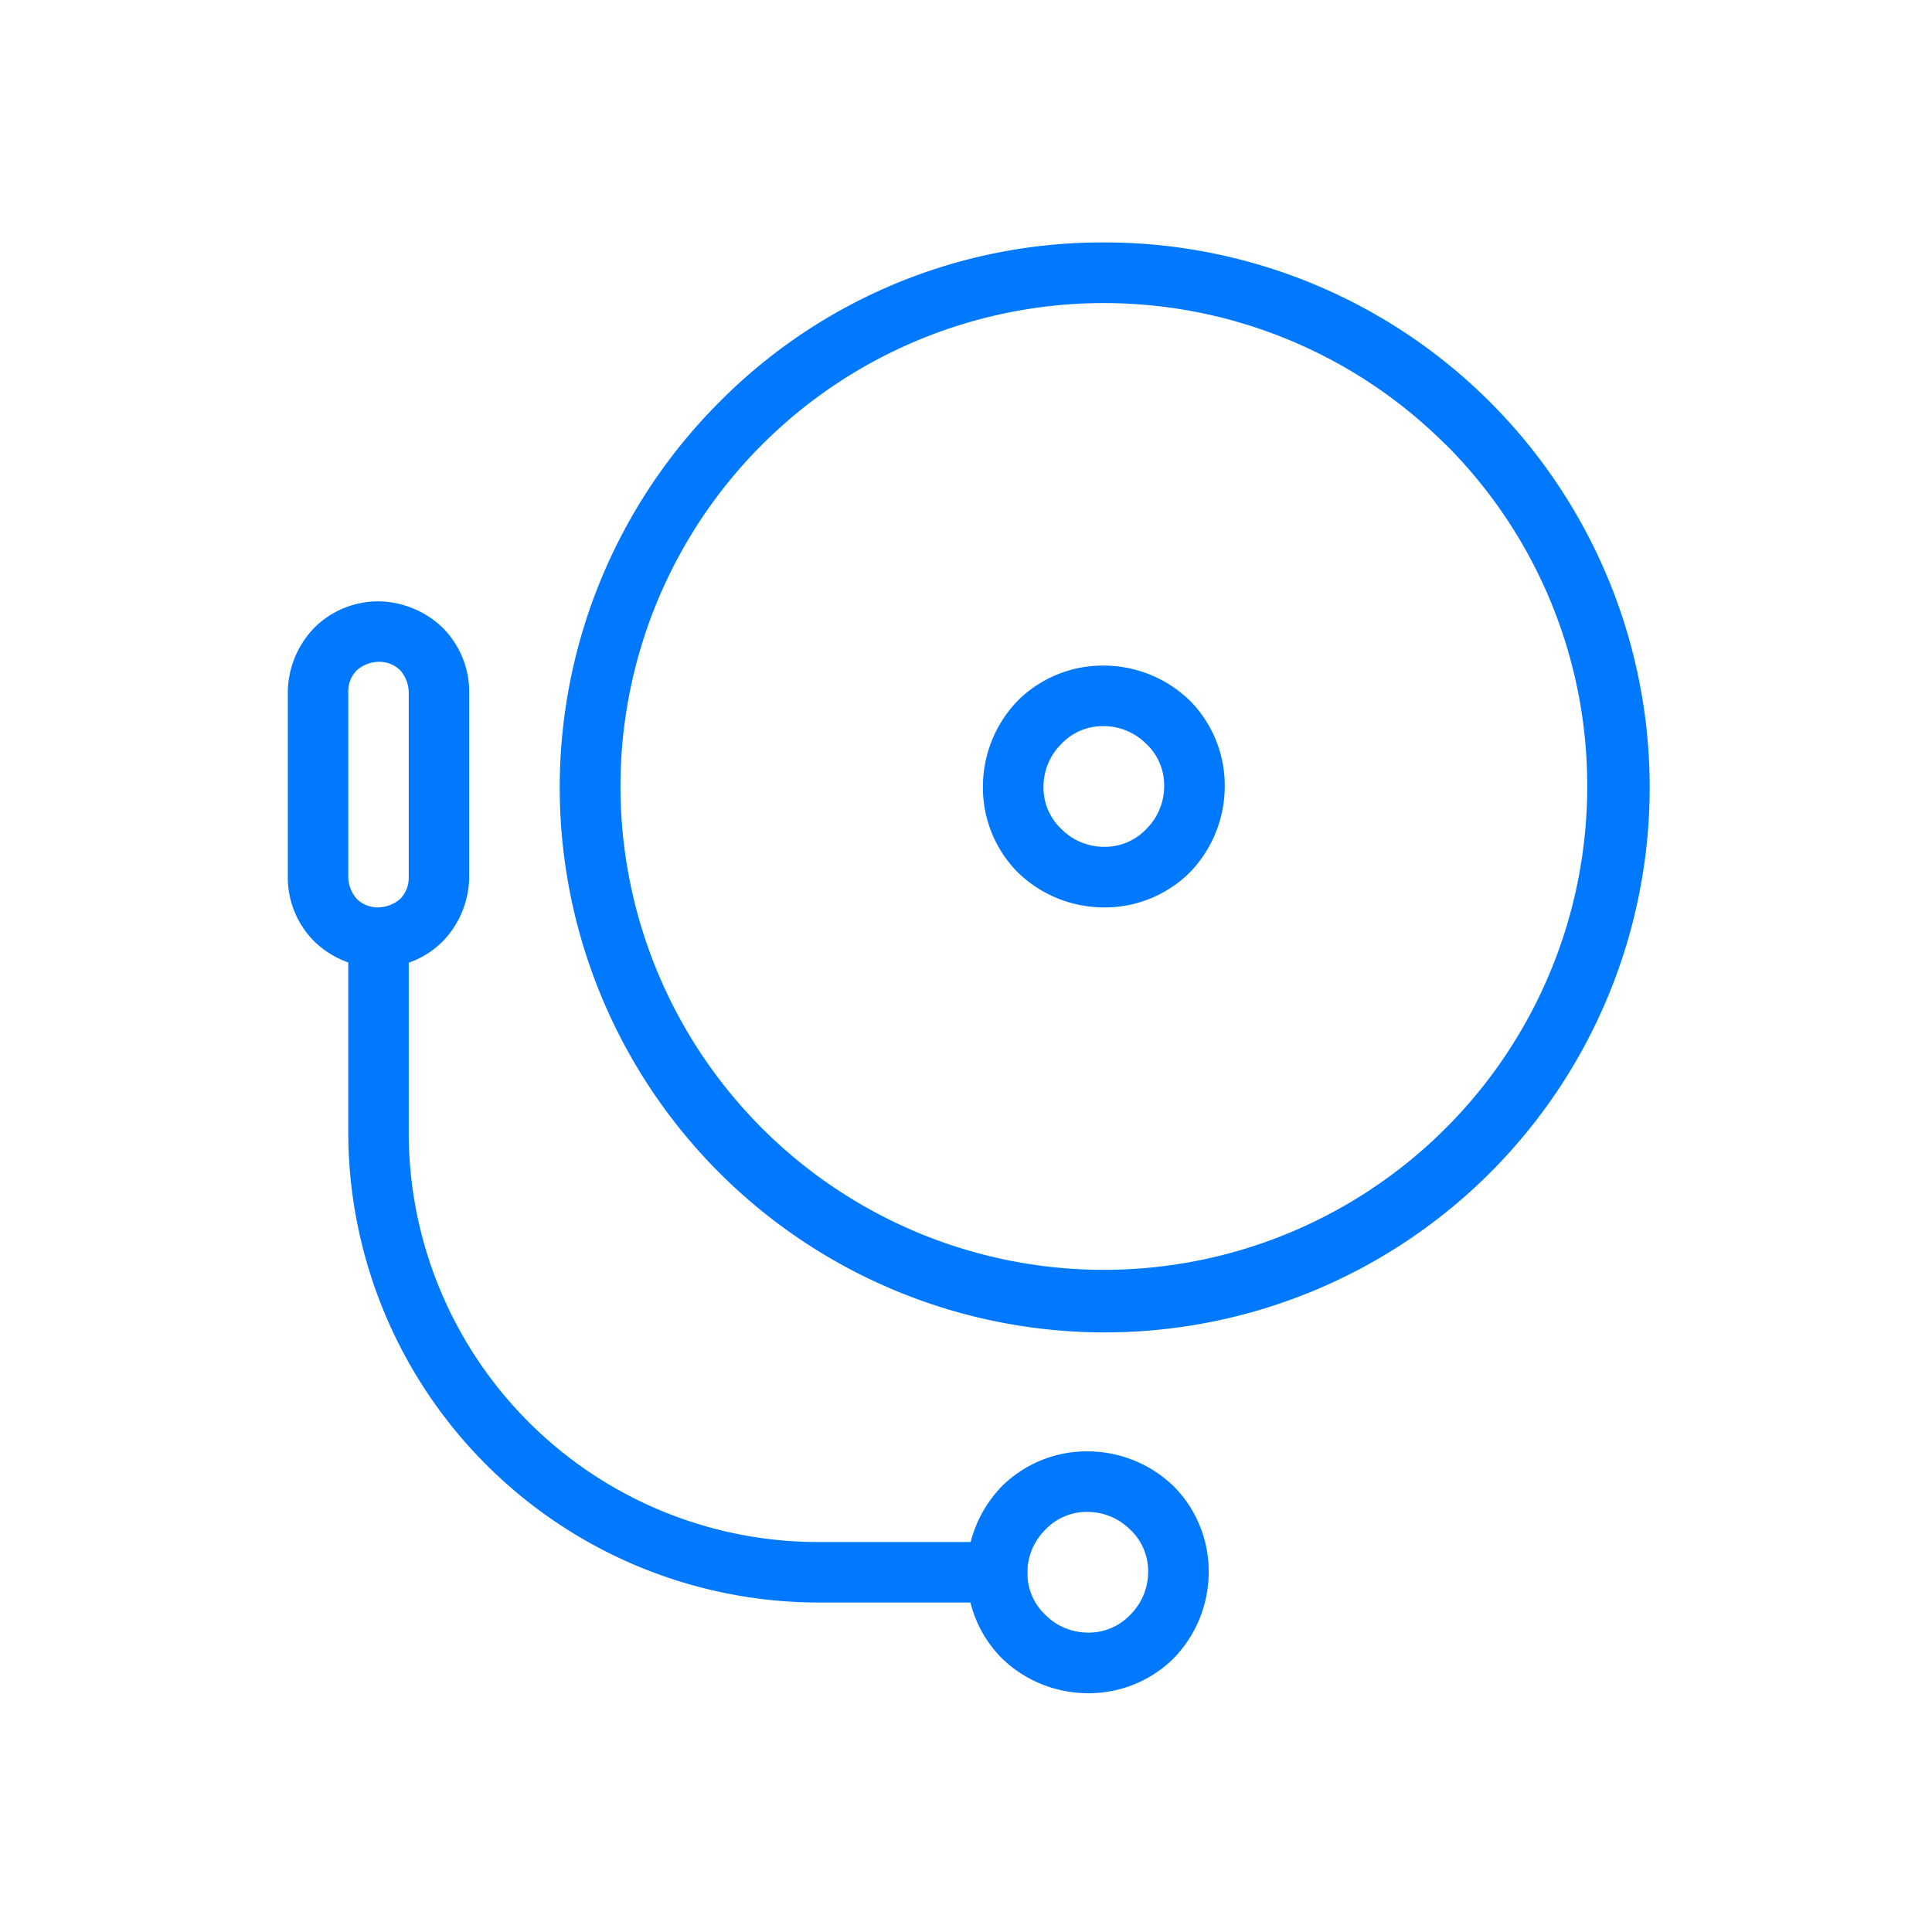
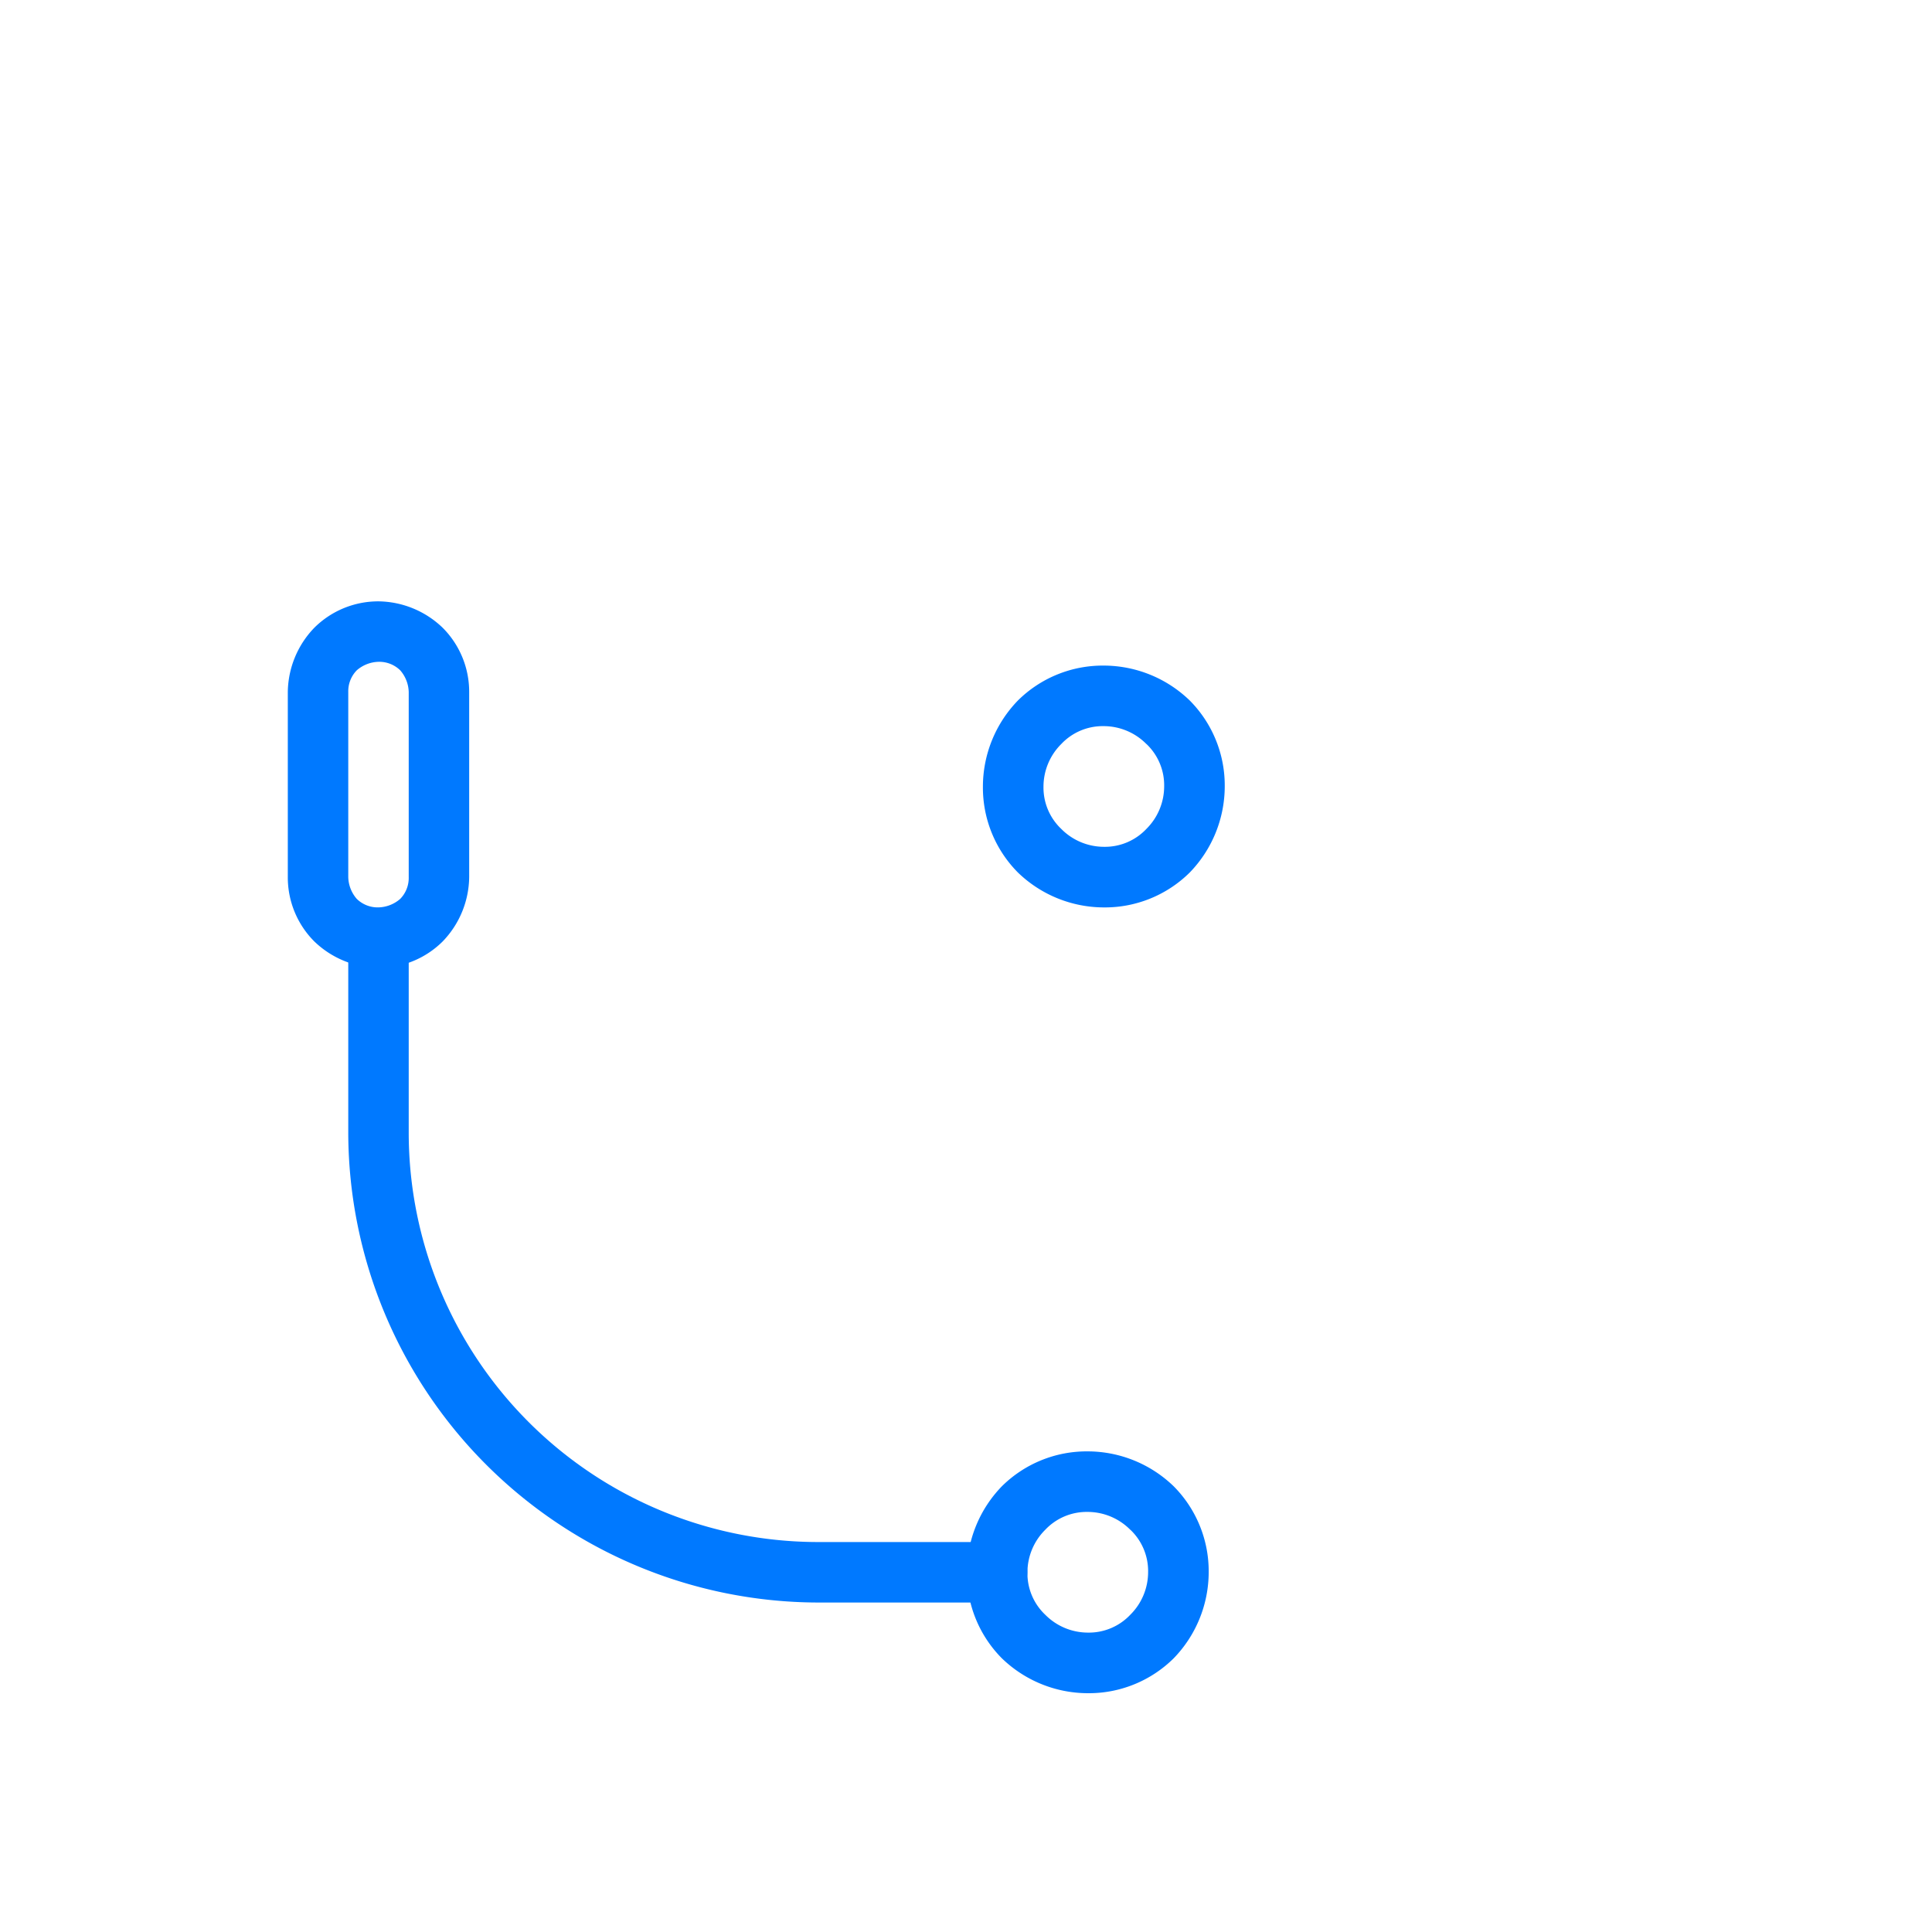
<svg xmlns="http://www.w3.org/2000/svg" width="65" height="65" viewBox="0 0 65 65">
  <g transform="translate(0.485 0.485)">
    <g transform="translate(9.198 7.672)">
-       <path d="M610.3,256a18.335,18.335,0,1,1-12.933,5.37A18.122,18.122,0,0,1,610.3,256Zm11.5,6.8a16.263,16.263,0,1,0,4.766,11.5A16.212,16.212,0,0,0,621.806,262.8Z" transform="translate(-582.848 -256)" fill="#0079ff" />
      <path d="M1044.067,704a4.167,4.167,0,0,1,2.892,1.176,4.055,4.055,0,0,1,1.176,2.892,4.168,4.168,0,0,1-1.176,2.892,4.055,4.055,0,0,1-2.892,1.176,4.168,4.168,0,0,1-2.892-1.176,4.055,4.055,0,0,1-1.176-2.892,4.168,4.168,0,0,1,1.176-2.892A4.055,4.055,0,0,1,1044.067,704Zm1.43,2.637a2.021,2.021,0,0,0-1.43-.6,1.916,1.916,0,0,0-1.43.6,2.022,2.022,0,0,0-.6,1.43,1.916,1.916,0,0,0,.6,1.43,2.022,2.022,0,0,0,1.43.6,1.915,1.915,0,0,0,1.43-.6,2.021,2.021,0,0,0,.6-1.43A1.915,1.915,0,0,0,1045.5,706.637Z" transform="translate(-1016.613 -689.764)" fill="#0079ff" />
      <path d="M1027.067,1536a4.167,4.167,0,0,1,2.892,1.176,4.055,4.055,0,0,1,1.176,2.892,4.168,4.168,0,0,1-1.176,2.892,4.055,4.055,0,0,1-2.892,1.176,4.168,4.168,0,0,1-2.892-1.176,4.055,4.055,0,0,1-1.176-2.892,4.168,4.168,0,0,1,1.176-2.892A4.055,4.055,0,0,1,1027.067,1536Zm1.43,2.637a2.022,2.022,0,0,0-1.43-.6,1.915,1.915,0,0,0-1.43.6,2.021,2.021,0,0,0-.6,1.43,1.915,1.915,0,0,0,.6,1.43,2.021,2.021,0,0,0,1.43.6,1.915,1.915,0,0,0,1.43-.6,2.022,2.022,0,0,0,.6-1.43A1.915,1.915,0,0,0,1028.5,1538.637Z" transform="translate(-1000.153 -1495.327)" fill="#0079ff" />
      <path d="M389.83,986.195a1.017,1.017,0,0,1,0,2.034h-6.069A15.84,15.84,0,0,1,368,972.467v-6.451a1.017,1.017,0,0,1,2.034,0v6.451a13.779,13.779,0,0,0,13.727,13.727Z" transform="translate(-365.966 -942.471)" fill="#0079ff" />
      <path d="M307.051,636h0a3.164,3.164,0,0,1,2.161.89,3.048,3.048,0,0,1,.89,2.161v6.228a3.164,3.164,0,0,1-.89,2.161,3.048,3.048,0,0,1-2.161.89h0a3.164,3.164,0,0,1-2.161-.89,3.048,3.048,0,0,1-.89-2.161v-6.228a3.164,3.164,0,0,1,.89-2.161A3.047,3.047,0,0,1,307.051,636Zm0,2.034h0a1.157,1.157,0,0,0-.731.286,1.007,1.007,0,0,0-.286.731v6.228a1.157,1.157,0,0,0,.286.731,1.007,1.007,0,0,0,.731.286h0a1.158,1.158,0,0,0,.731-.286,1.007,1.007,0,0,0,.286-.731v-6.228a1.157,1.157,0,0,0-.286-.731A1.007,1.007,0,0,0,307.051,638.034Z" transform="translate(-304 -623.925)" fill="#0079ff" />
    </g>
-     <rect width="65" height="65" transform="translate(-0.485 -0.485)" fill="none" />
  </g>
</svg>